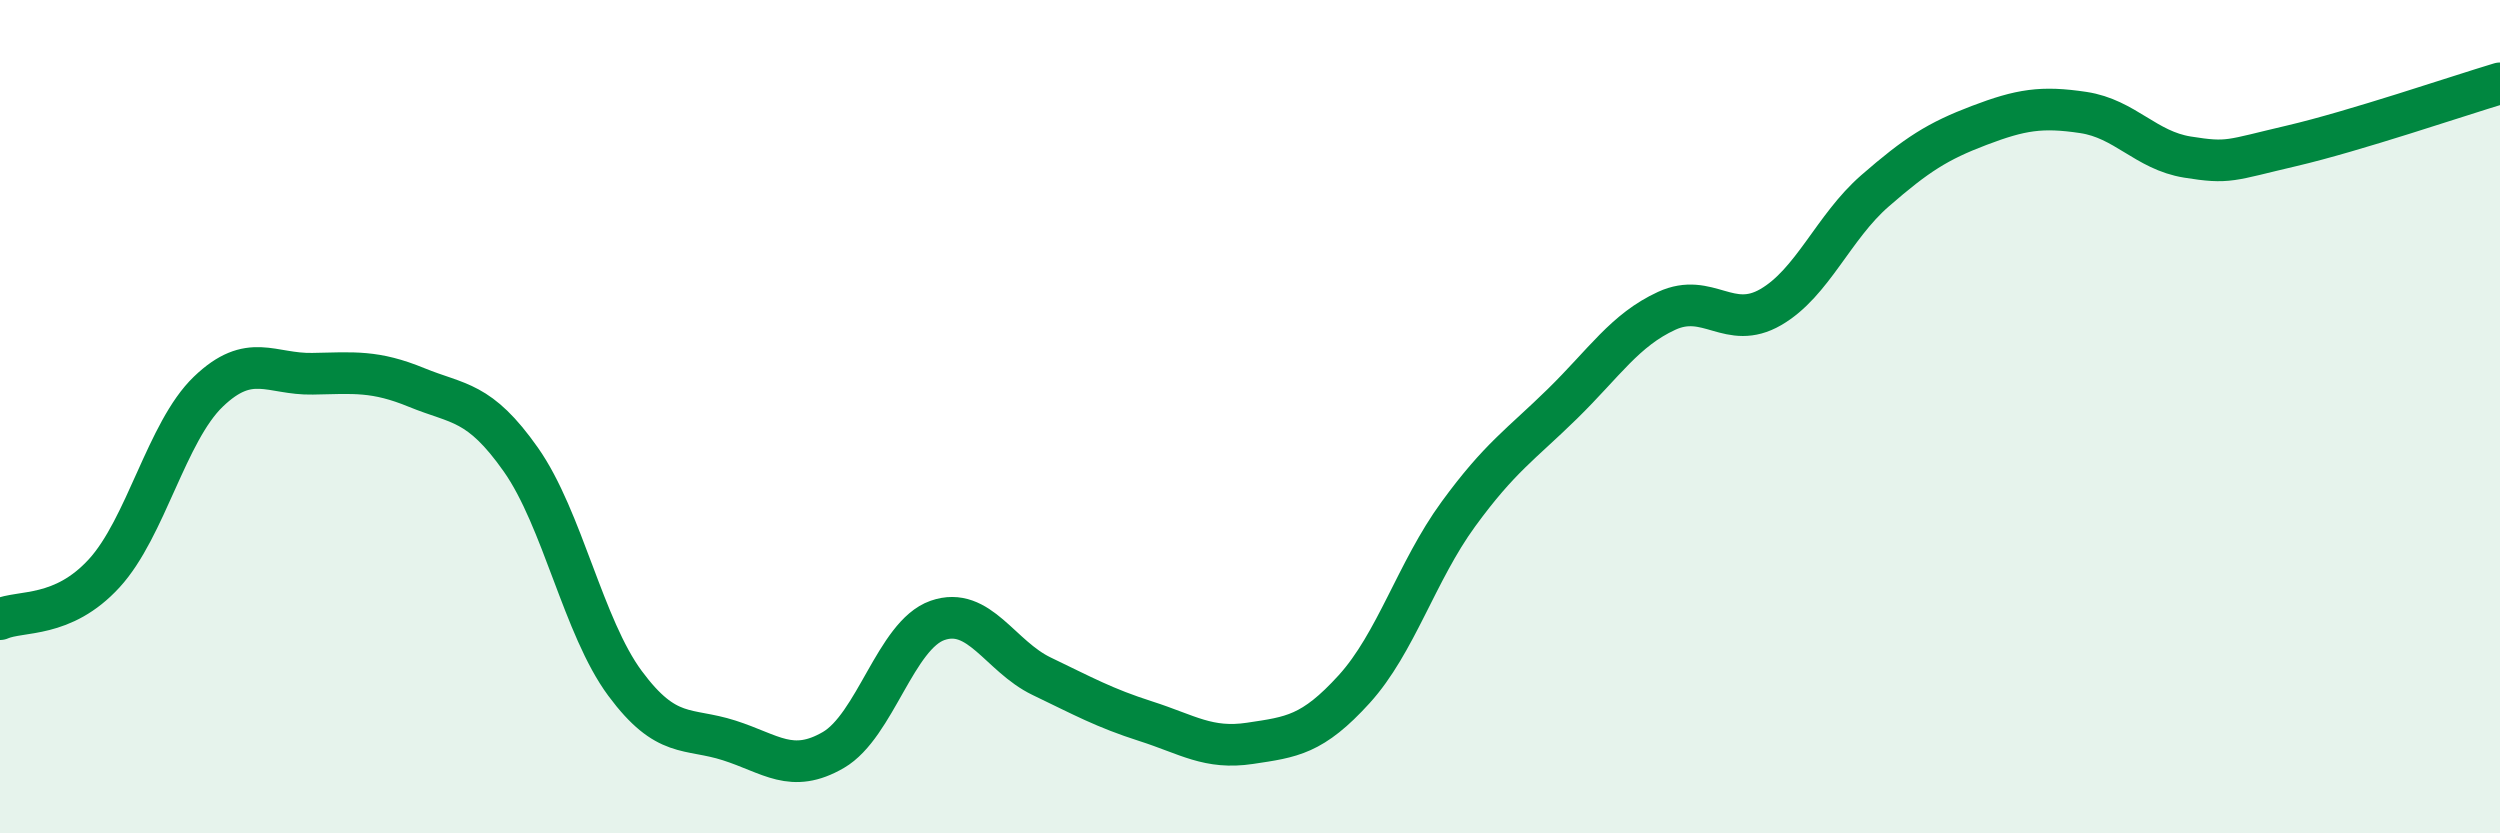
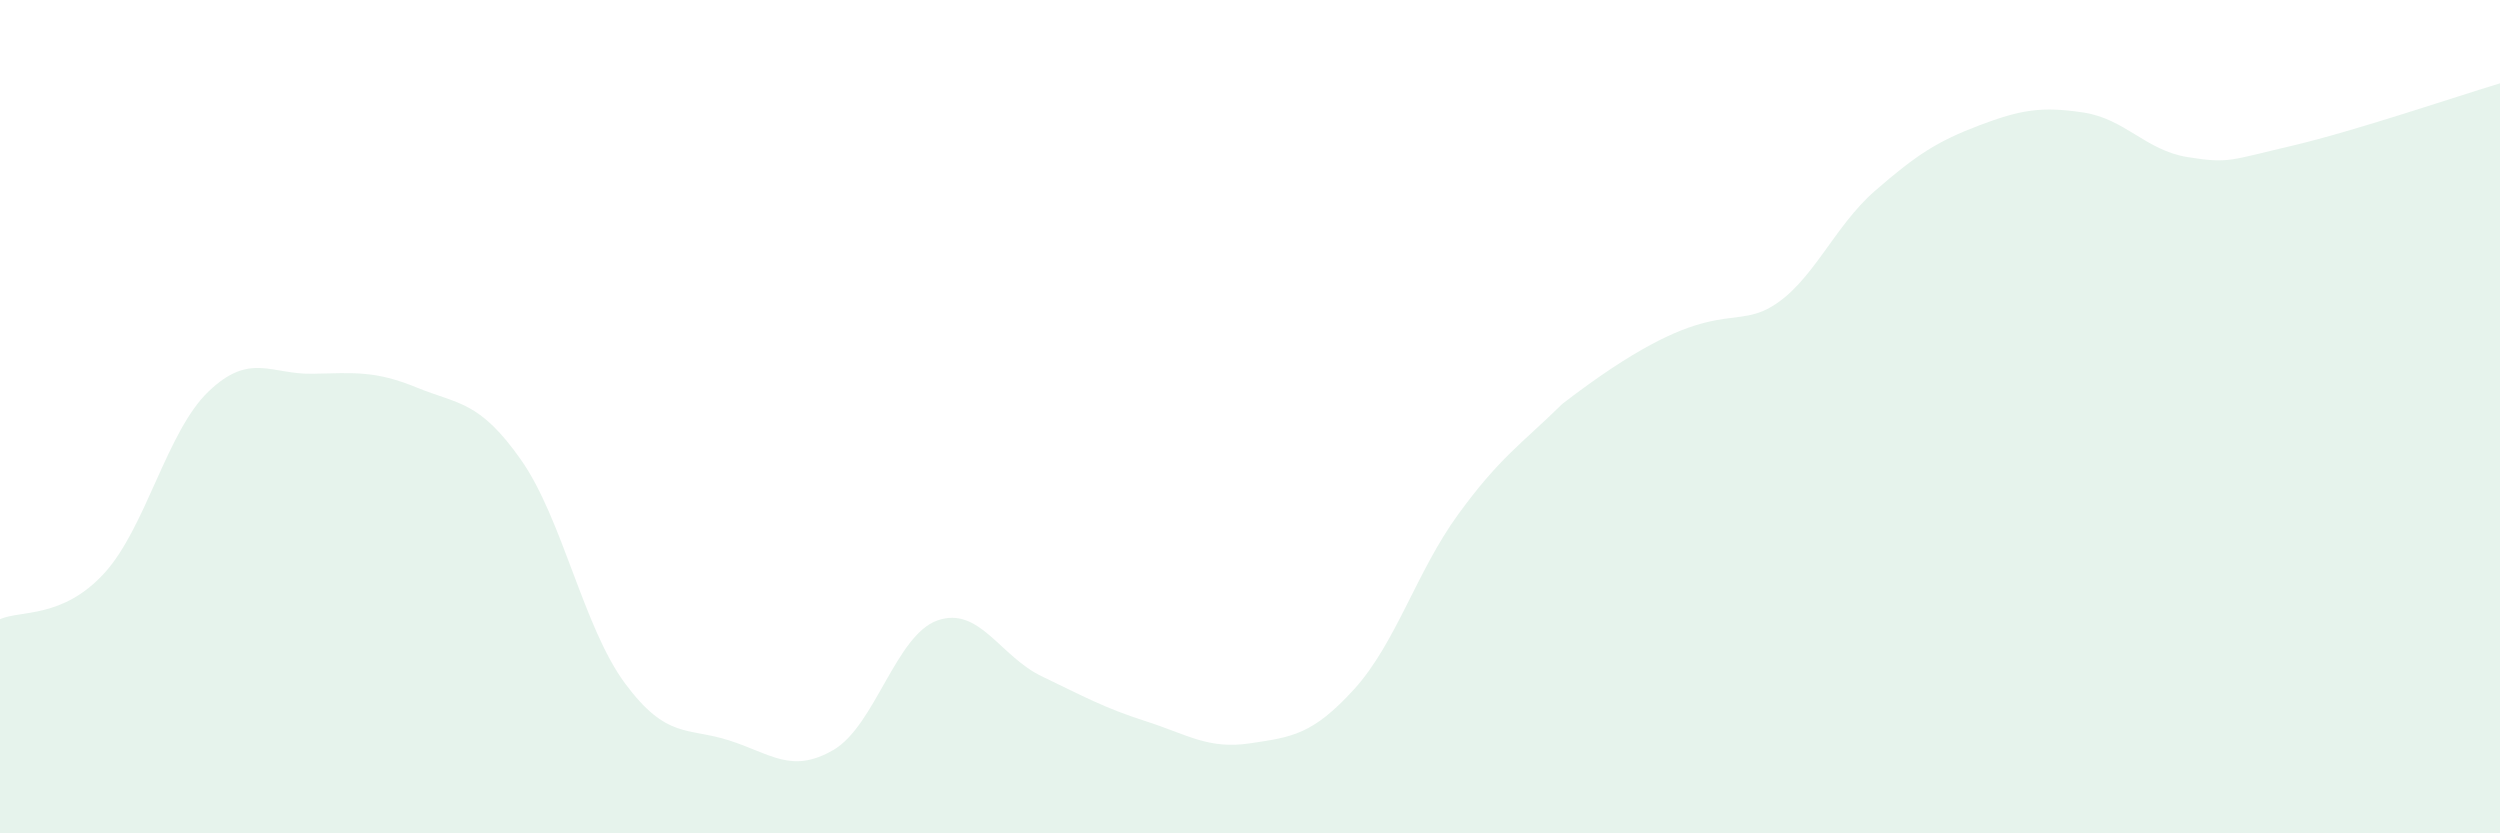
<svg xmlns="http://www.w3.org/2000/svg" width="60" height="20" viewBox="0 0 60 20">
-   <path d="M 0,14.86 C 0.5,14.64 1.5,14.85 2.5,13.76 C 3.5,12.67 4,10.36 5,9.4 C 6,8.44 6.5,8.99 7.5,8.97 C 8.5,8.95 9,8.89 10,9.3 C 11,9.71 11.5,9.61 12.5,11.03 C 13.5,12.45 14,15.05 15,16.4 C 16,17.75 16.5,17.45 17.5,17.77 C 18.5,18.09 19,18.58 20,18 C 21,17.42 21.5,15.24 22.5,14.89 C 23.5,14.54 24,15.75 25,16.23 C 26,16.71 26.5,16.99 27.5,17.31 C 28.5,17.63 29,17.99 30,17.84 C 31,17.69 31.5,17.64 32.5,16.54 C 33.5,15.44 34,13.71 35,12.34 C 36,10.97 36.5,10.67 37.5,9.69 C 38.5,8.71 39,7.92 40,7.46 C 41,7 41.5,7.95 42.5,7.37 C 43.5,6.79 44,5.45 45,4.58 C 46,3.71 46.5,3.39 47.5,3.01 C 48.5,2.63 49,2.55 50,2.7 C 51,2.85 51.5,3.61 52.5,3.77 C 53.5,3.93 53.5,3.85 55,3.5 C 56.5,3.15 59,2.3 60,2L60 20L0 20Z" fill="#008740" opacity="0.1" stroke-linecap="round" stroke-linejoin="round" />
-   <path d="M 0,14.86 C 0.5,14.64 1.5,14.85 2.5,13.76 C 3.5,12.67 4,10.36 5,9.4 C 6,8.44 6.5,8.99 7.5,8.97 C 8.5,8.95 9,8.89 10,9.3 C 11,9.71 11.5,9.61 12.5,11.03 C 13.5,12.45 14,15.05 15,16.4 C 16,17.75 16.5,17.45 17.5,17.77 C 18.5,18.09 19,18.58 20,18 C 21,17.42 21.5,15.24 22.5,14.89 C 23.5,14.54 24,15.75 25,16.23 C 26,16.71 26.5,16.99 27.5,17.31 C 28.5,17.63 29,17.99 30,17.84 C 31,17.69 31.5,17.64 32.5,16.54 C 33.5,15.44 34,13.71 35,12.34 C 36,10.97 36.5,10.67 37.5,9.69 C 38.5,8.71 39,7.92 40,7.46 C 41,7 41.5,7.95 42.5,7.37 C 43.5,6.79 44,5.45 45,4.58 C 46,3.71 46.5,3.39 47.5,3.01 C 48.5,2.63 49,2.55 50,2.7 C 51,2.85 51.5,3.61 52.5,3.77 C 53.5,3.93 53.5,3.85 55,3.5 C 56.5,3.15 59,2.3 60,2" stroke="#008740" stroke-width="1" fill="none" stroke-linecap="round" stroke-linejoin="round" />
+   <path d="M 0,14.86 C 0.5,14.64 1.5,14.85 2.5,13.76 C 3.5,12.67 4,10.36 5,9.4 C 6,8.44 6.5,8.99 7.5,8.97 C 8.5,8.95 9,8.89 10,9.3 C 11,9.71 11.5,9.61 12.5,11.03 C 13.5,12.45 14,15.05 15,16.4 C 16,17.75 16.5,17.45 17.5,17.77 C 18.5,18.09 19,18.58 20,18 C 21,17.42 21.5,15.24 22.5,14.89 C 23.5,14.54 24,15.75 25,16.23 C 26,16.71 26.5,16.99 27.5,17.31 C 28.5,17.63 29,17.99 30,17.84 C 31,17.69 31.5,17.64 32.5,16.54 C 33.5,15.44 34,13.71 35,12.34 C 36,10.97 36.5,10.67 37.5,9.69 C 41,7 41.5,7.95 42.5,7.37 C 43.5,6.79 44,5.45 45,4.58 C 46,3.71 46.5,3.39 47.5,3.01 C 48.5,2.63 49,2.55 50,2.7 C 51,2.85 51.5,3.61 52.5,3.77 C 53.5,3.93 53.5,3.85 55,3.5 C 56.5,3.15 59,2.3 60,2L60 20L0 20Z" fill="#008740" opacity="0.1" stroke-linecap="round" stroke-linejoin="round" />
</svg>